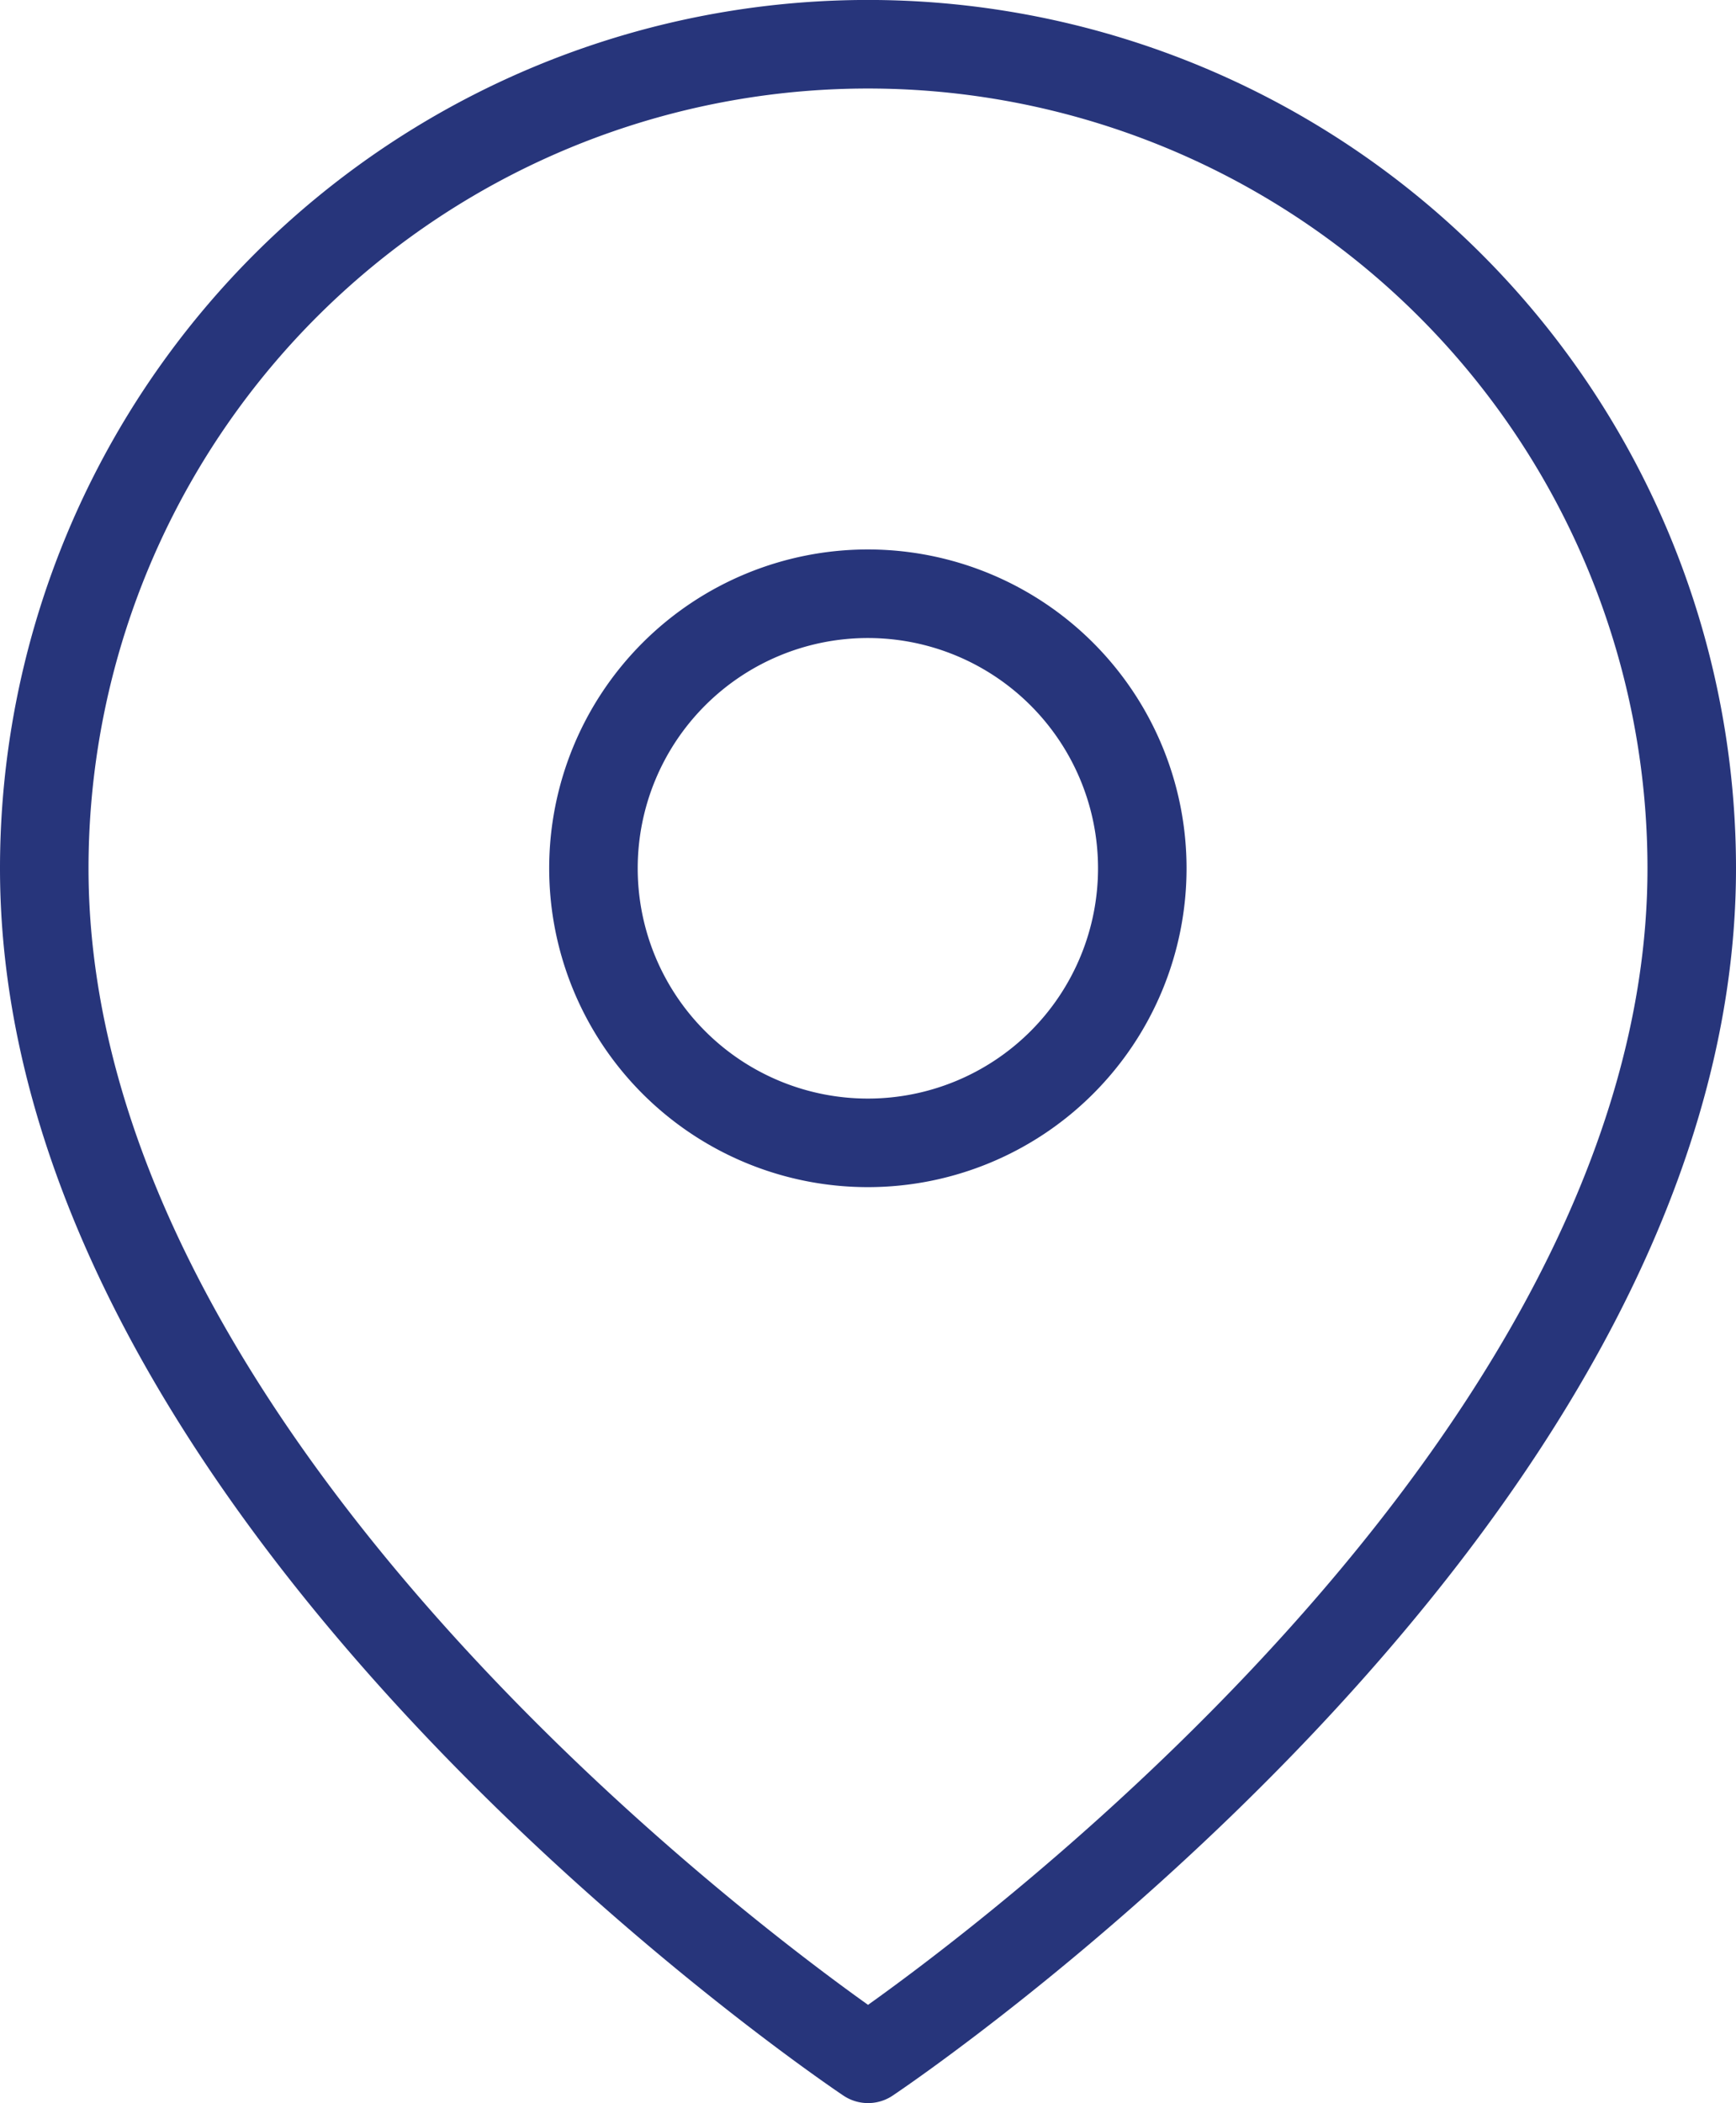
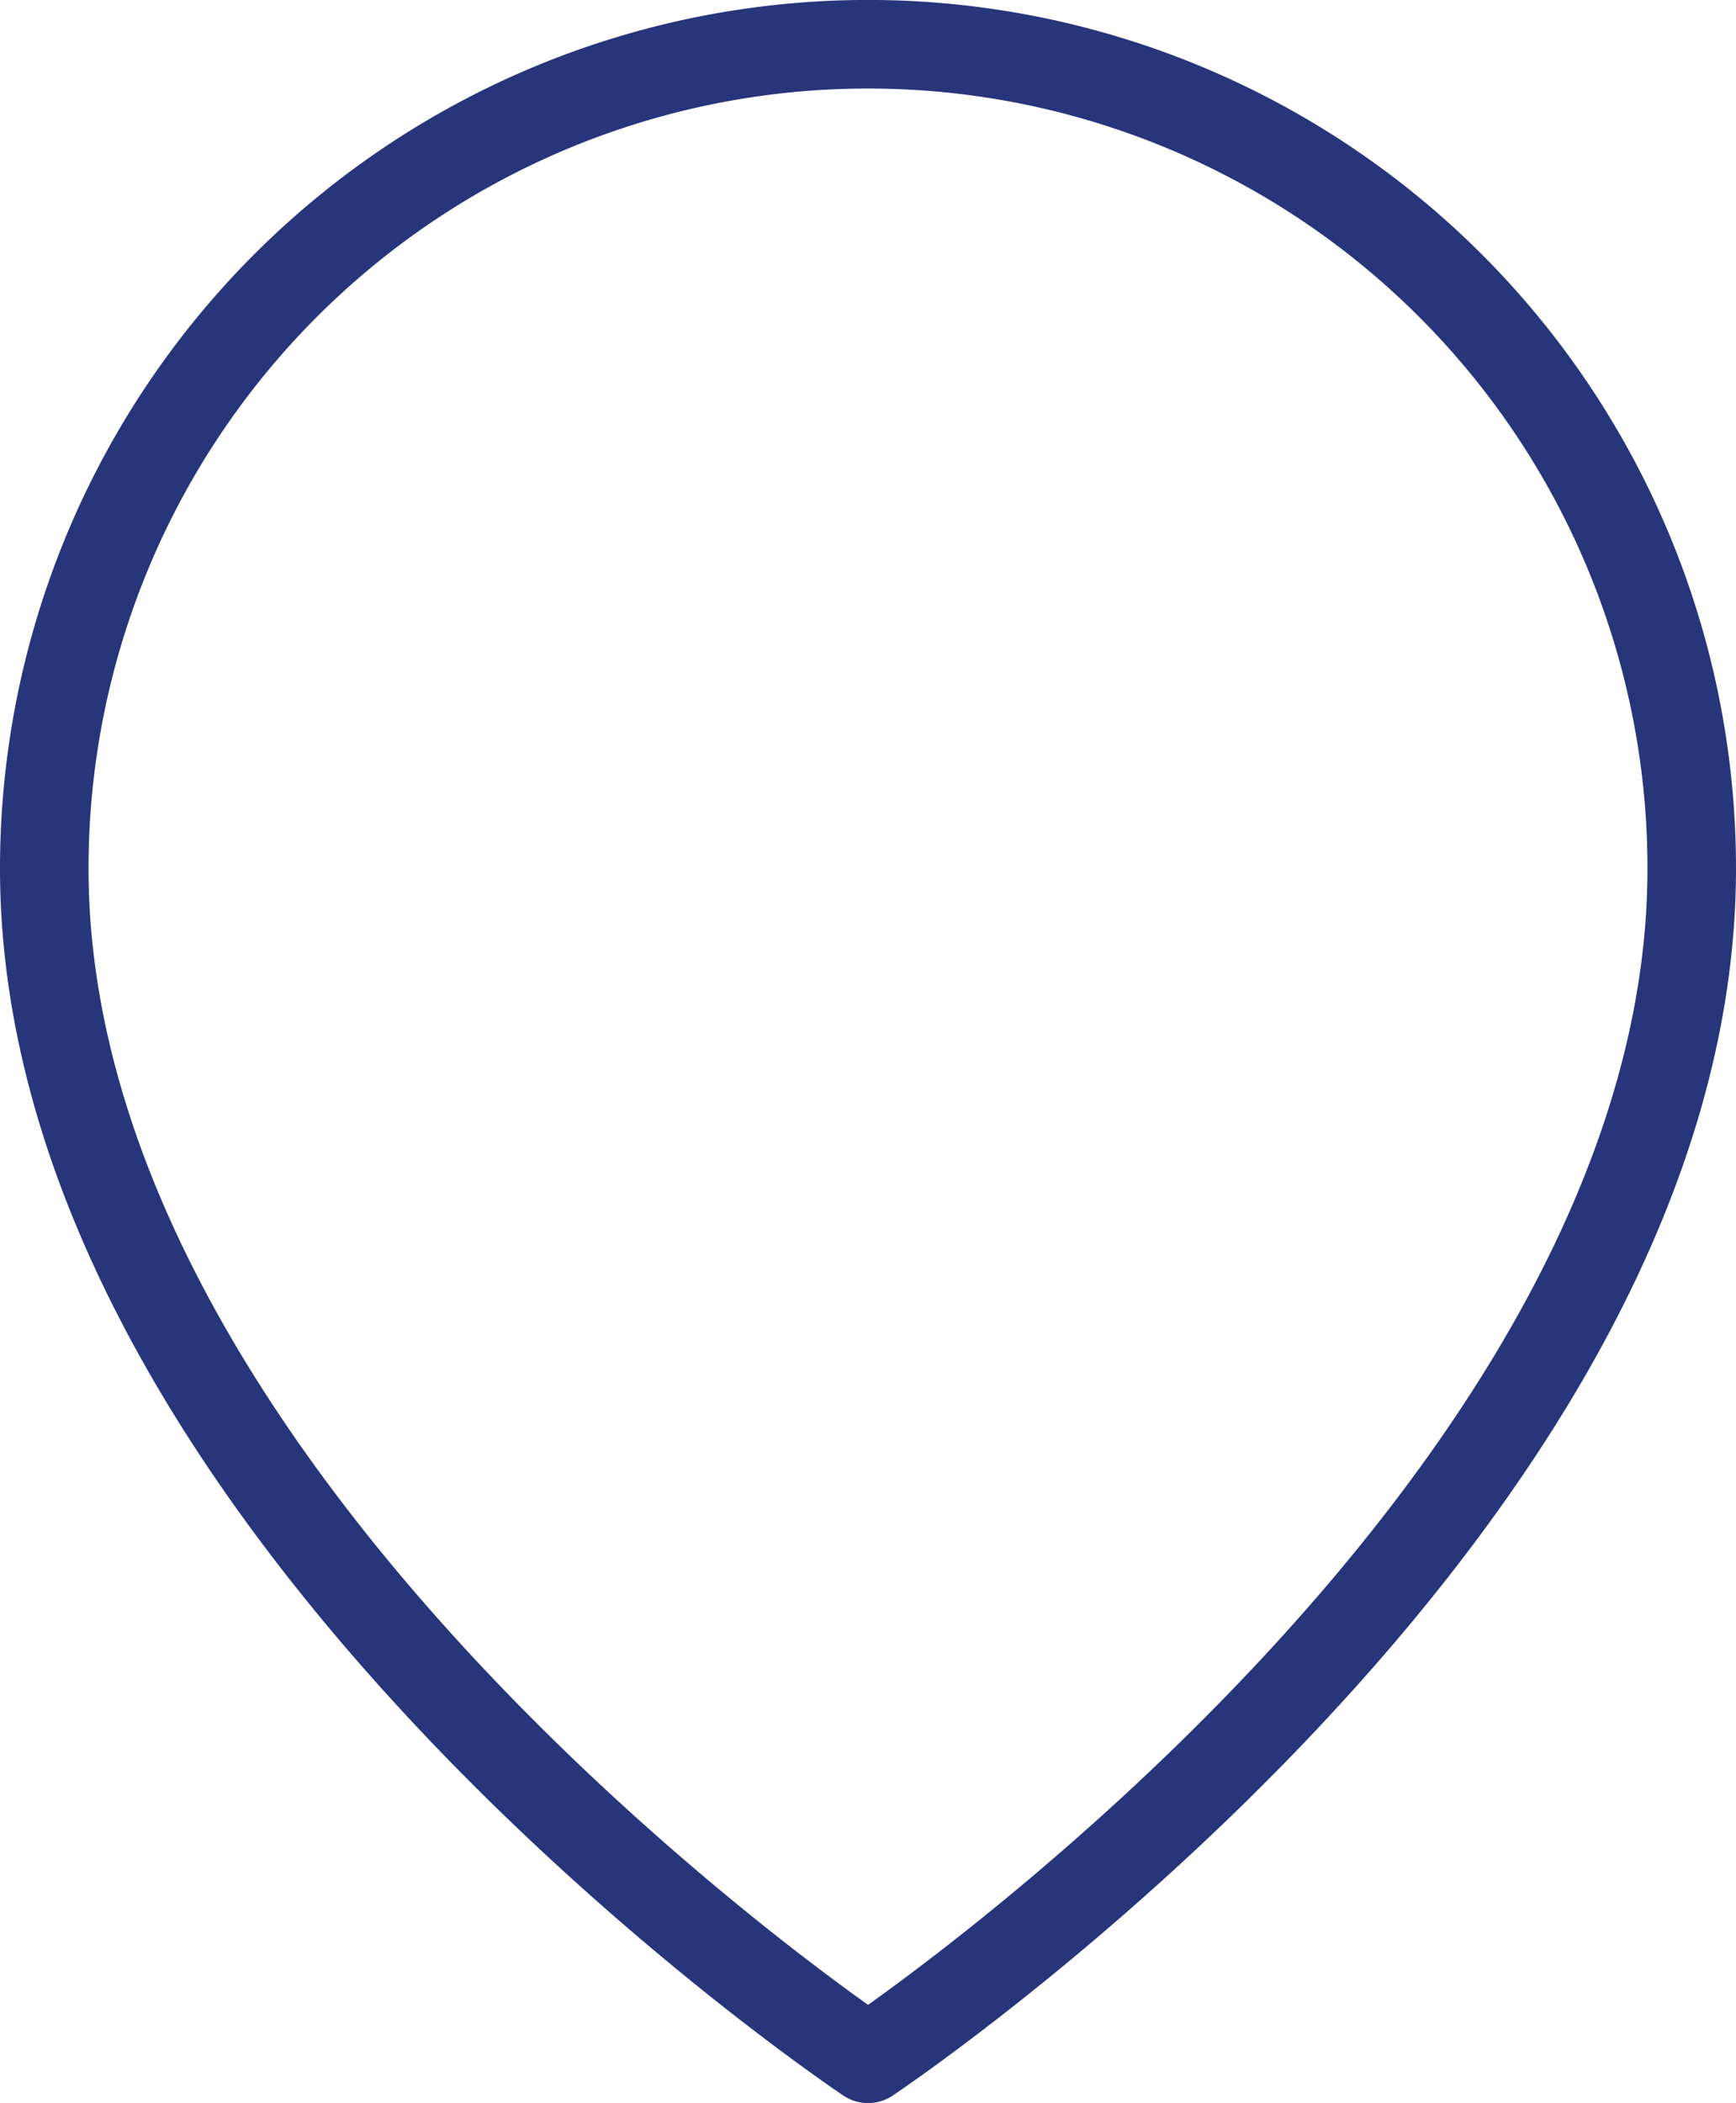
<svg xmlns="http://www.w3.org/2000/svg" width="19.611" height="23.746" viewBox="0 0 19.611 23.746">
  <g id="location-icon" transform="translate(0.5 0.5)">
-     <path id="Path_383" data-name="Path 383" d="M23.111,10.805c0,7.237-9.305,13.441-9.305,13.441S4.5,18.043,4.5,10.805a9.305,9.305,0,0,1,18.611,0Z" transform="translate(-4.5 -1.5)" fill="none" stroke="#27357b" stroke-linecap="round" stroke-linejoin="round" stroke-width="1" />
-     <path id="Path_384" data-name="Path 384" d="M19.7,13.6a3.1,3.1,0,1,1-3.1-3.1A3.1,3.1,0,0,1,19.7,13.6Z" transform="translate(-7.296 -4.296)" fill="none" stroke="#27357b" stroke-linecap="round" stroke-linejoin="round" stroke-width="1" />
+     <path id="Path_383" data-name="Path 383" d="M23.111,10.805c0,7.237-9.305,13.441-9.305,13.441S4.5,18.043,4.5,10.805a9.305,9.305,0,0,1,18.611,0" transform="translate(-4.5 -1.5)" fill="none" stroke="#27357b" stroke-linecap="round" stroke-linejoin="round" stroke-width="1" />
  </g>
</svg>